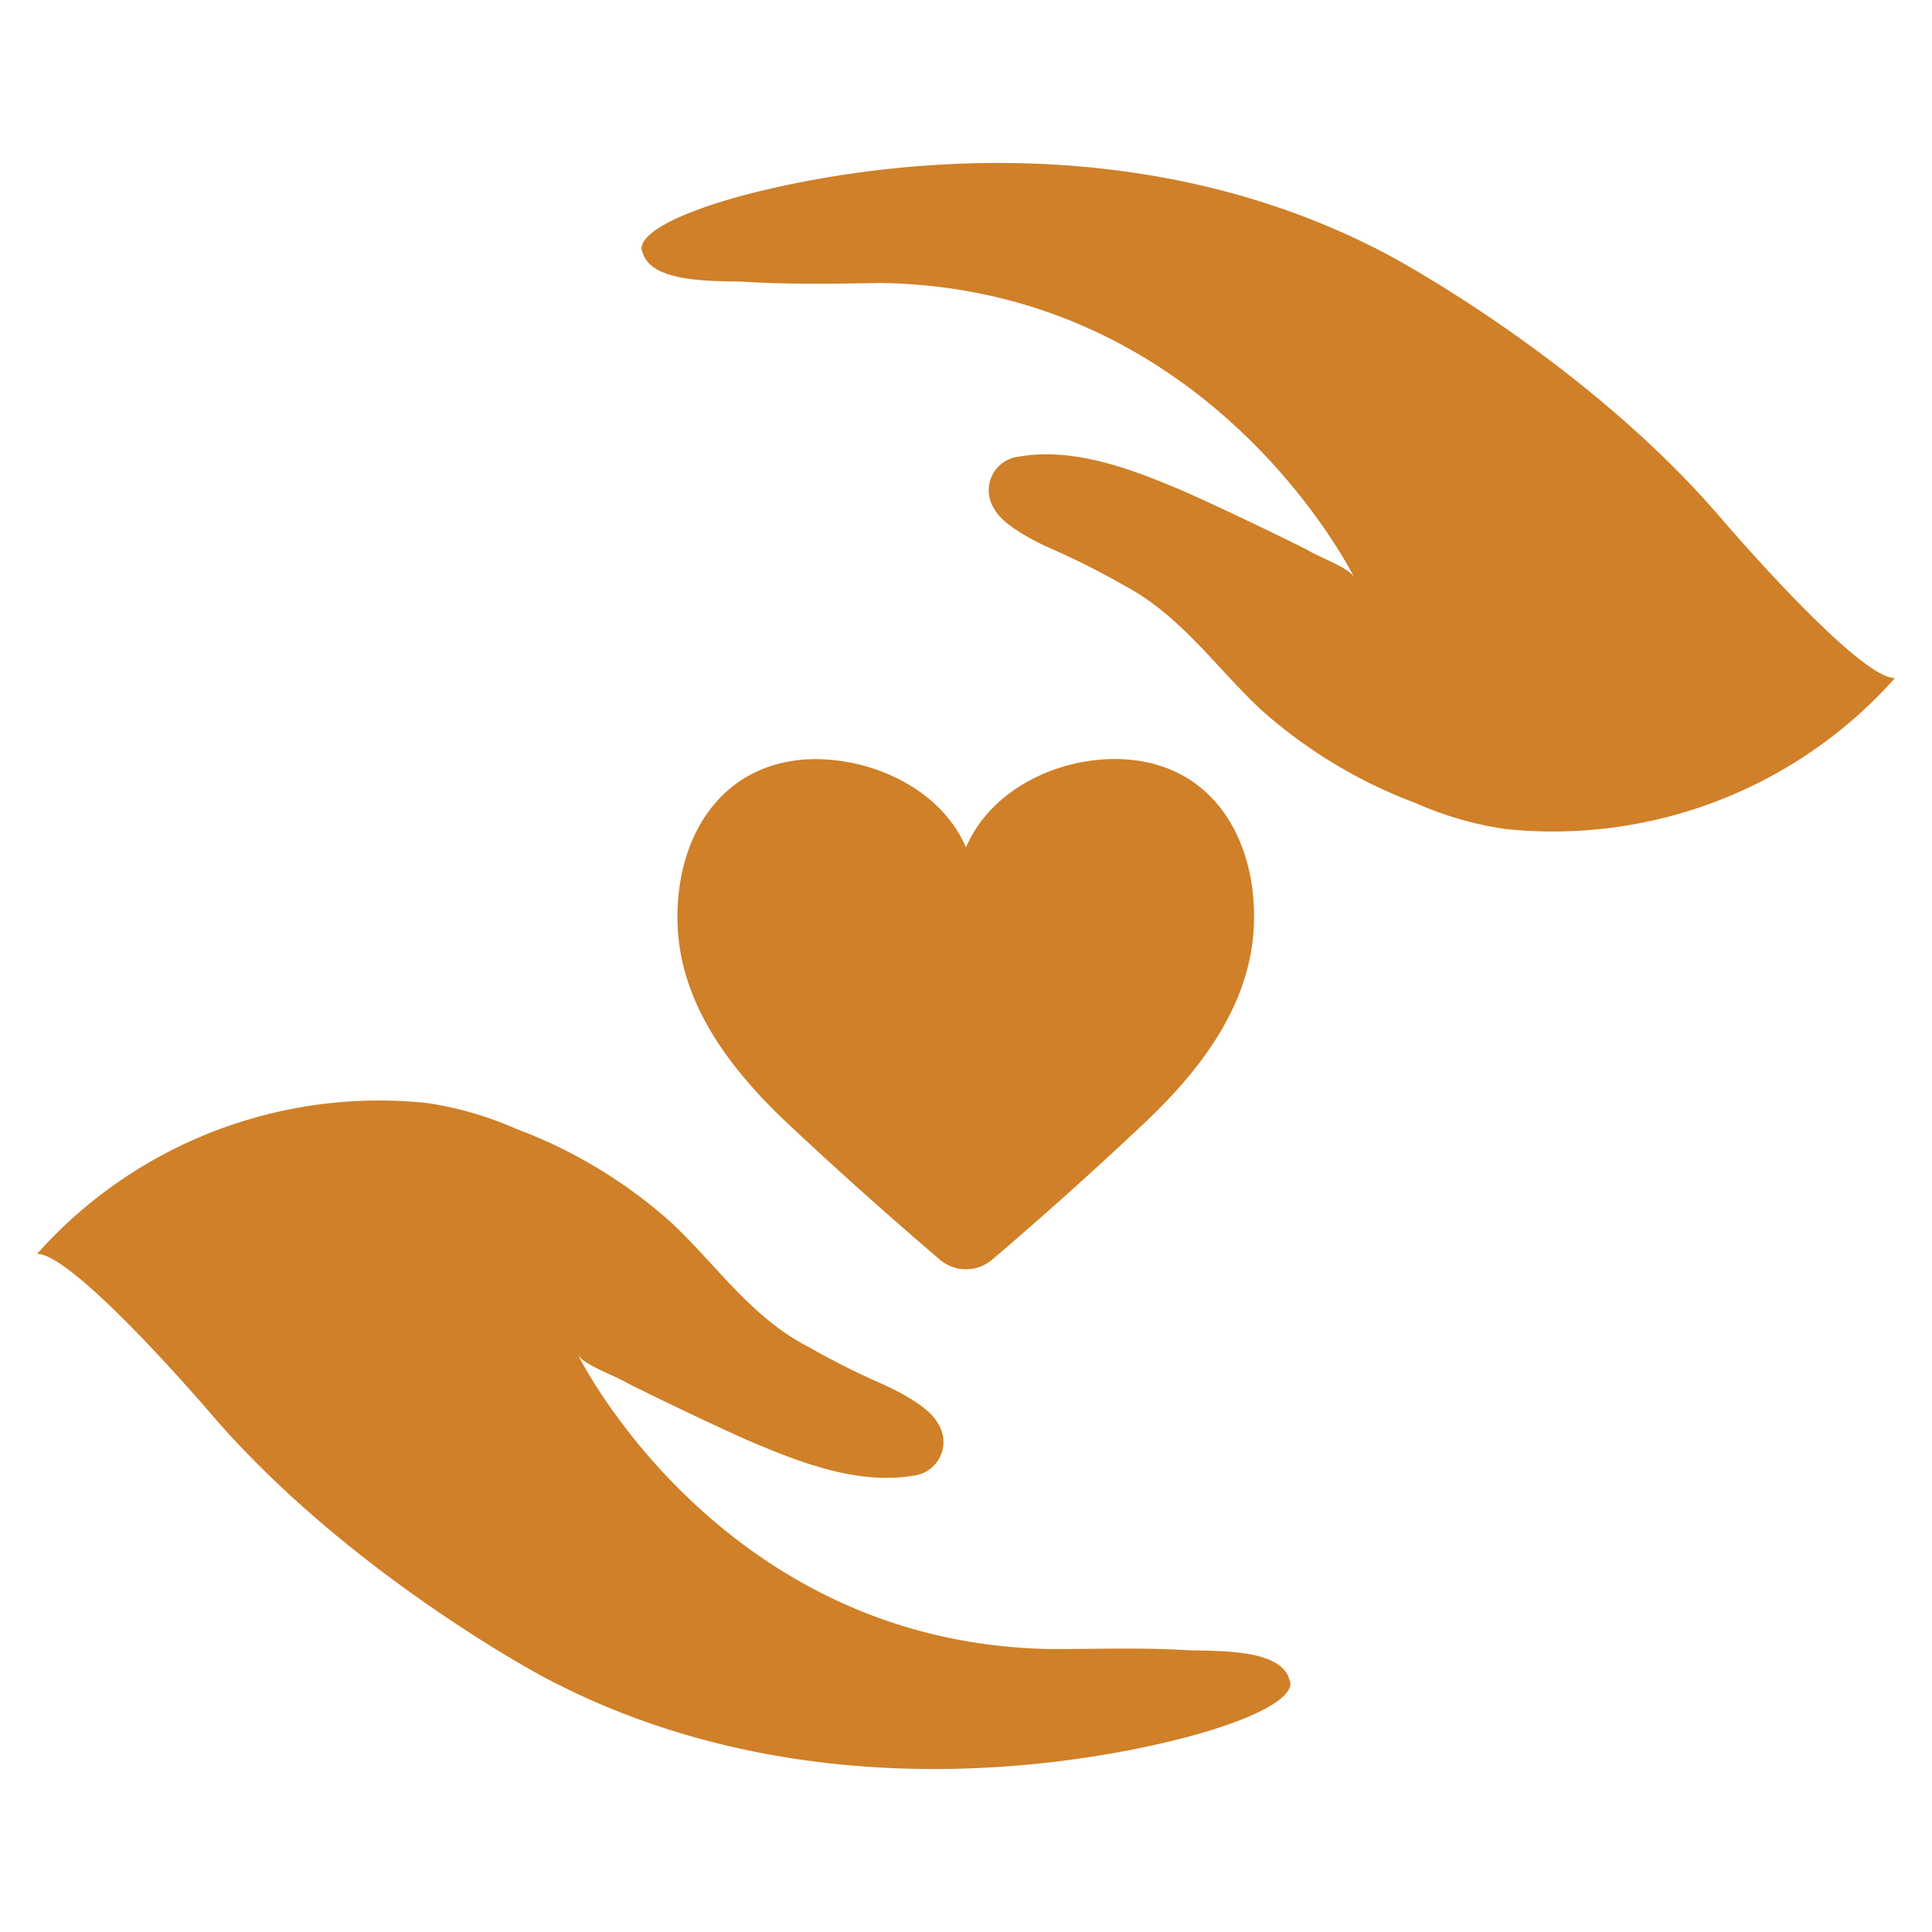
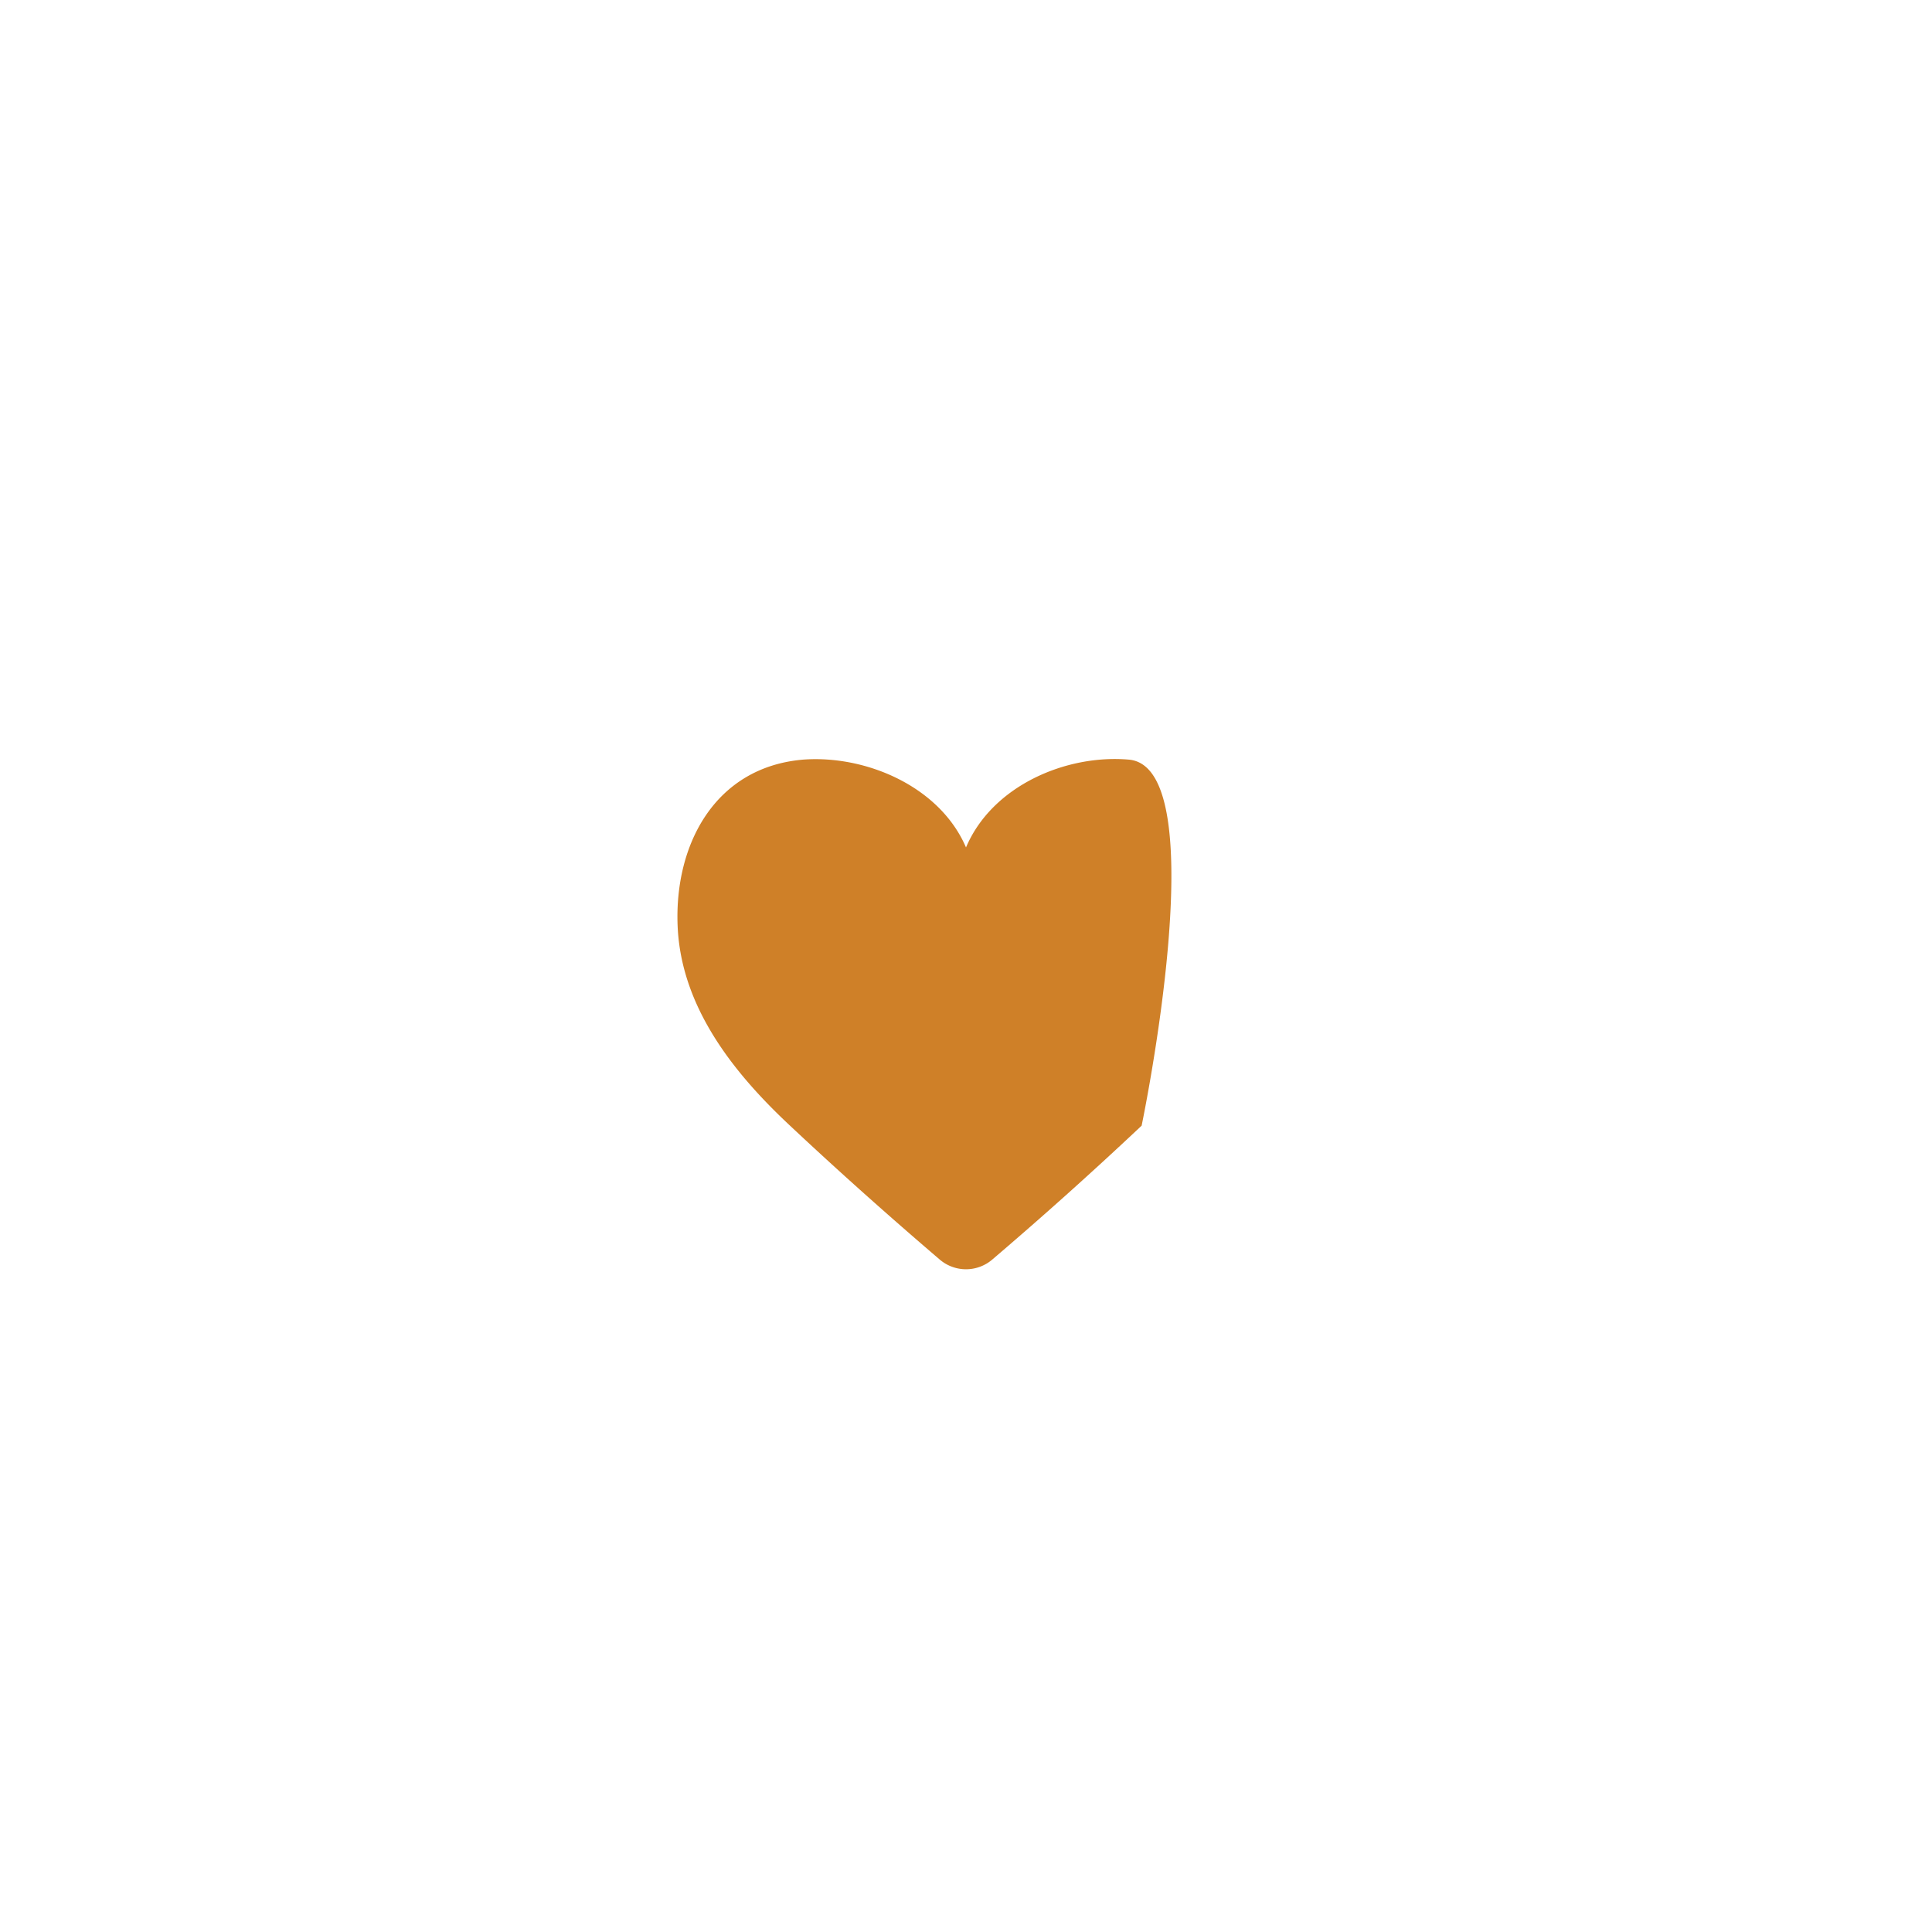
<svg xmlns="http://www.w3.org/2000/svg" id="Layer_1" data-name="Layer 1" viewBox="0 0 110 110">
  <defs>
    <style>.cls-1{fill:#cf8028;}</style>
  </defs>
  <title>ckmama-icon3</title>
-   <path class="cls-1" d="M32.89,77.11s8.1,16.51,27,16.78c2.54,0,5.08-.09,7.62.06,1.41.09,5.44-.18,5.91,1.71,0,0,.84,1.15-4.25,2.78,0,0-19.91,6.72-38.13-2.91,0,0-11.18-5.89-19-15,0,0-7.8-9.15-9.93-9.14A26.08,26.08,0,0,1,24.3,62.8a19.71,19.71,0,0,1,5.11,1.48,27.91,27.91,0,0,1,8.79,5.31C40.78,72,42.76,75,46,76.67a45,45,0,0,0,4.1,2.07c.86.37,2.79,1.33,3.28,2.27a1.93,1.93,0,0,1-1.32,3c-3.09.54-6.31-.67-9-1.8-1.62-.67-6.59-3.06-7.47-3.53C35,78.32,33.16,77.68,32.89,77.11Z" />
-   <path class="cls-1" d="M64.27,43.25c-3.56-.31-7.78,1.48-9.27,5-1.49-3.48-5.71-5.27-9.28-5-5,.43-7.32,4.81-7.14,9.44s3.18,8.39,6.4,11.4c2.77,2.6,5.62,5.14,8.52,7.62a2.3,2.3,0,0,0,3,0Q60.85,68,65,64.09c3.21-3,6.2-6.76,6.39-11.4S69.26,43.68,64.27,43.25Z" />
-   <path class="cls-1" d="M77.11,32.89s-8.1-16.51-27-16.78c-2.54.05-5.08.09-7.62-.06-1.41-.09-5.44.18-5.91-1.71,0,0-.84-1.15,4.25-2.78,0,0,19.91-6.72,38.13,2.91,0,0,11.18,5.89,19,15,0,0,7.8,9.15,9.93,9.14A26.08,26.08,0,0,1,85.7,47.2a19.71,19.71,0,0,1-5.11-1.48,27.91,27.91,0,0,1-8.79-5.31C69.22,38,67.24,35.05,64,33.33a45,45,0,0,0-4.1-2.07c-.86-.37-2.79-1.33-3.28-2.27A1.93,1.93,0,0,1,58,26c3.09-.54,6.31.67,9,1.8,1.62.67,6.59,3.06,7.47,3.53C75,31.68,76.84,32.32,77.11,32.89Z" />
+   <path class="cls-1" d="M64.27,43.25c-3.56-.31-7.78,1.48-9.27,5-1.49-3.48-5.71-5.27-9.28-5-5,.43-7.32,4.81-7.14,9.44s3.18,8.39,6.4,11.4c2.77,2.6,5.62,5.14,8.52,7.62a2.3,2.3,0,0,0,3,0Q60.85,68,65,64.09S69.26,43.68,64.27,43.25Z" />
</svg>